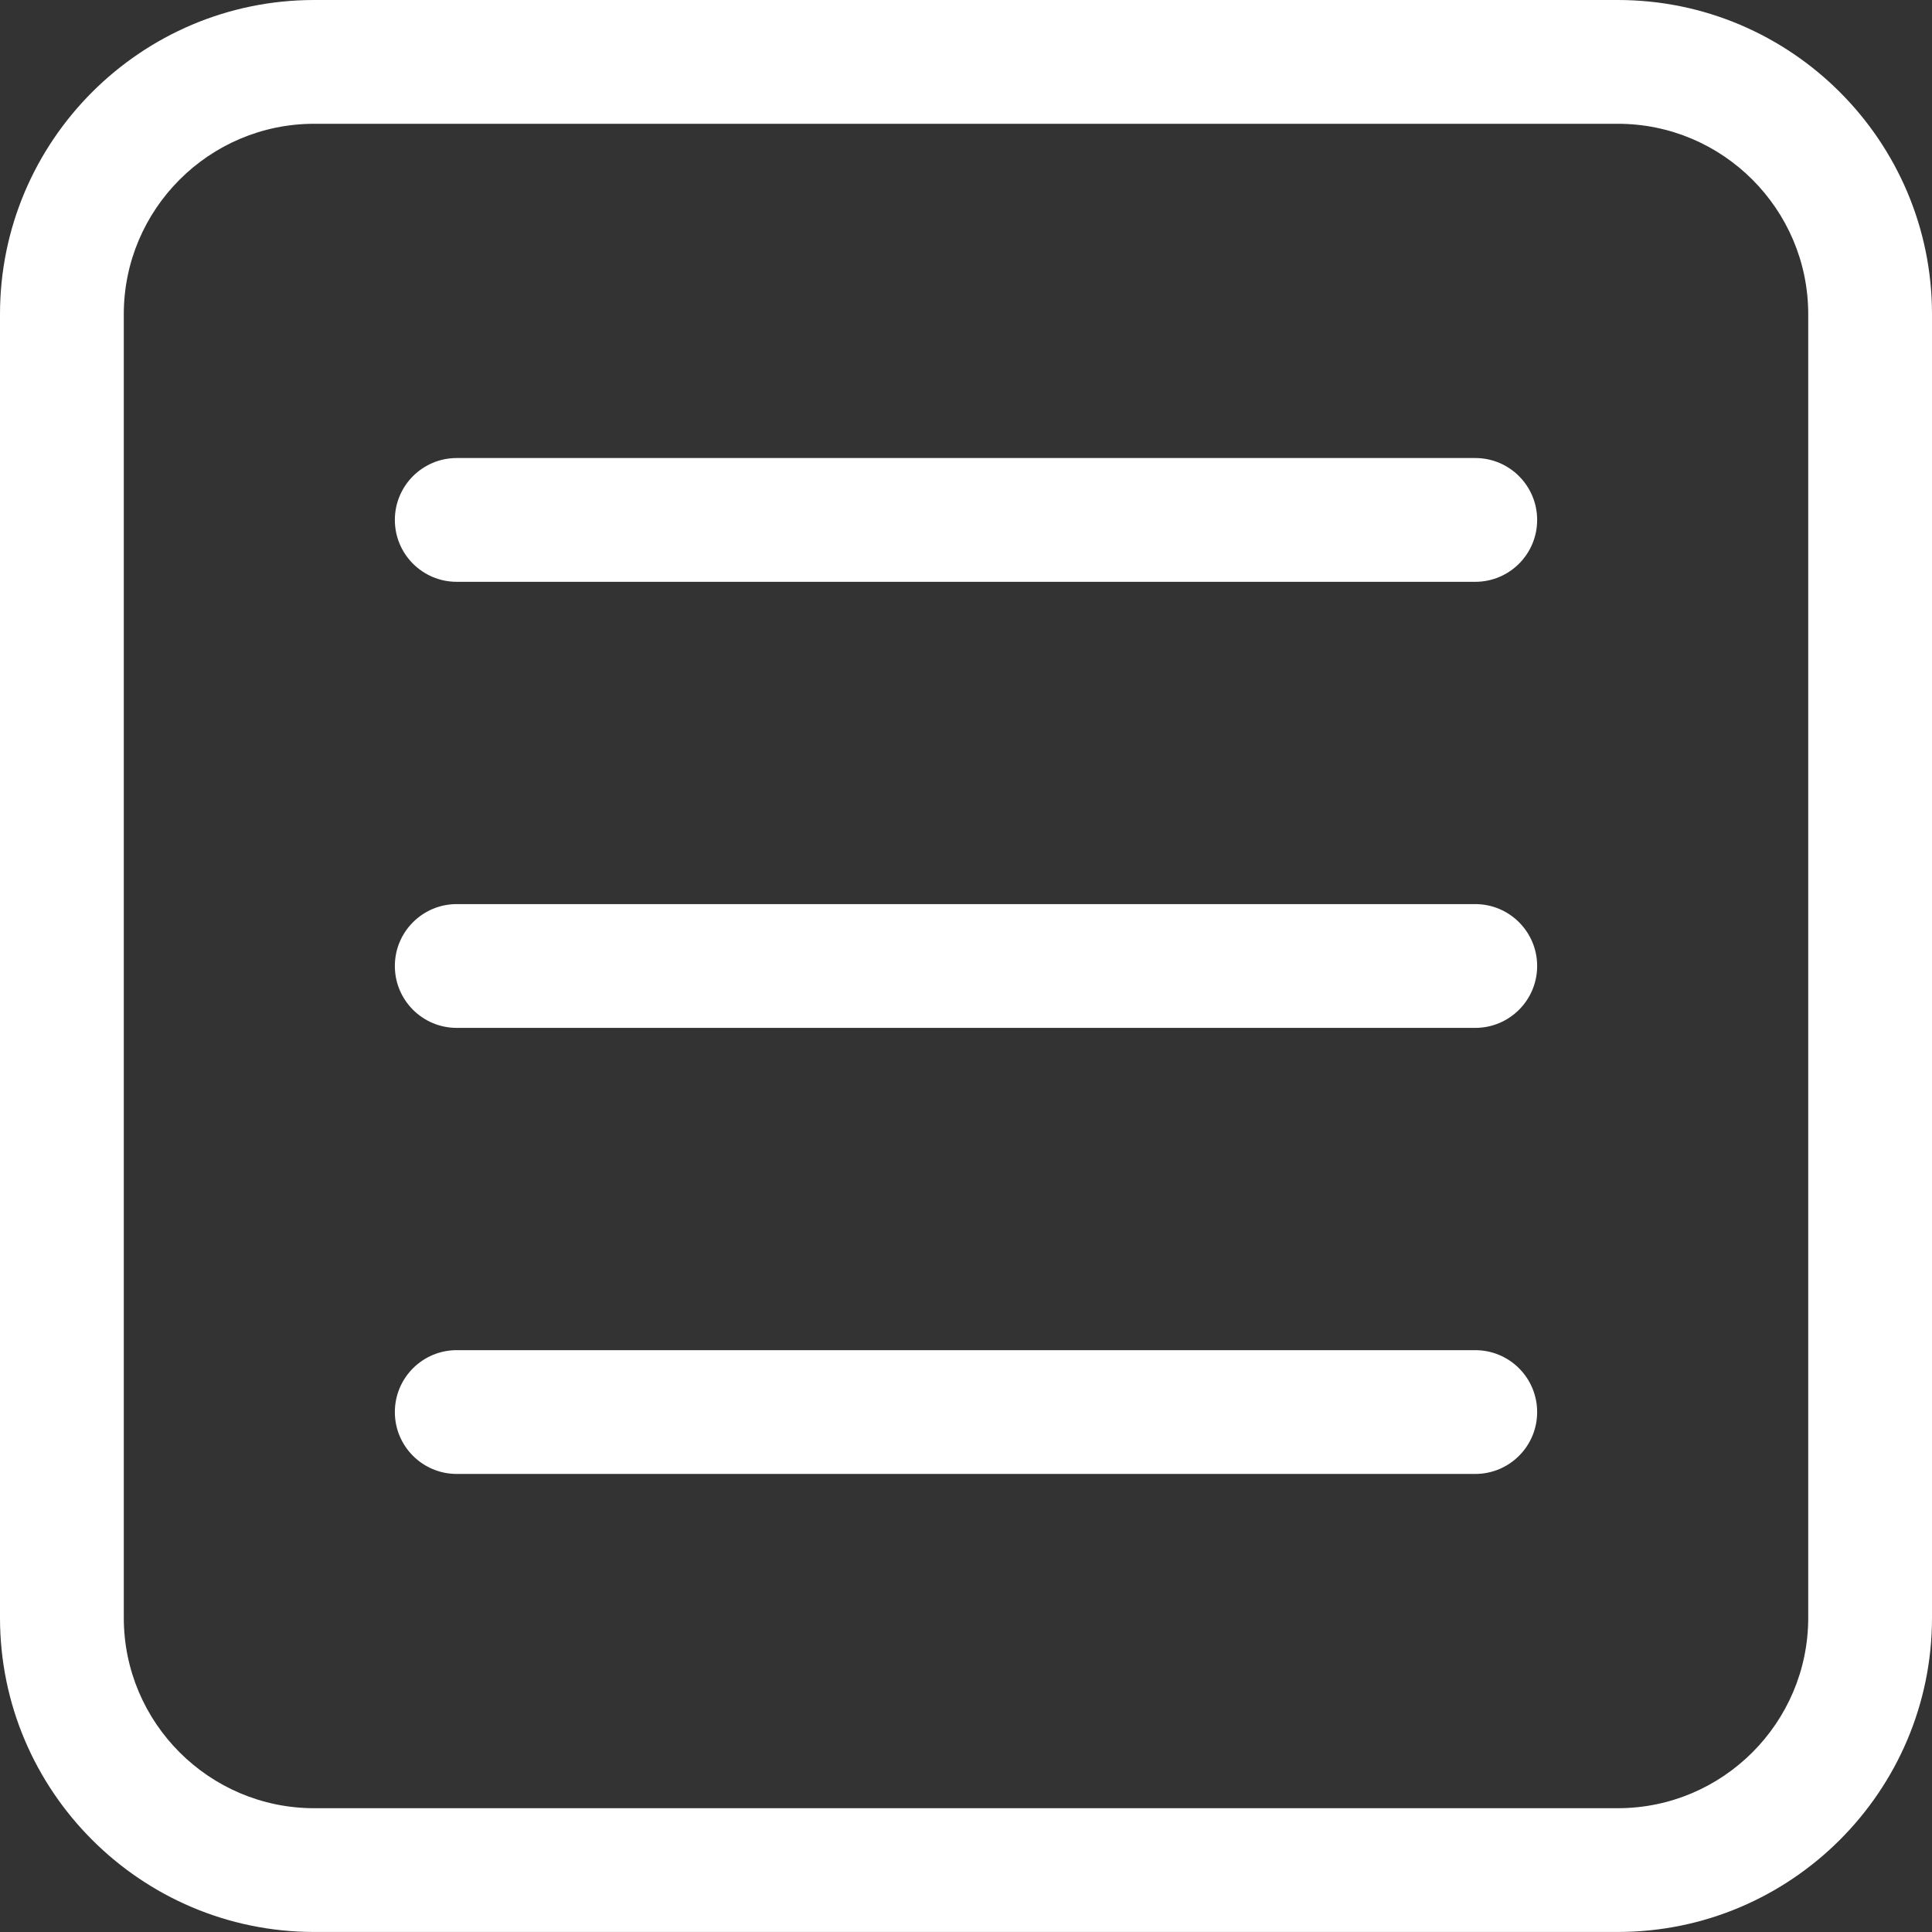
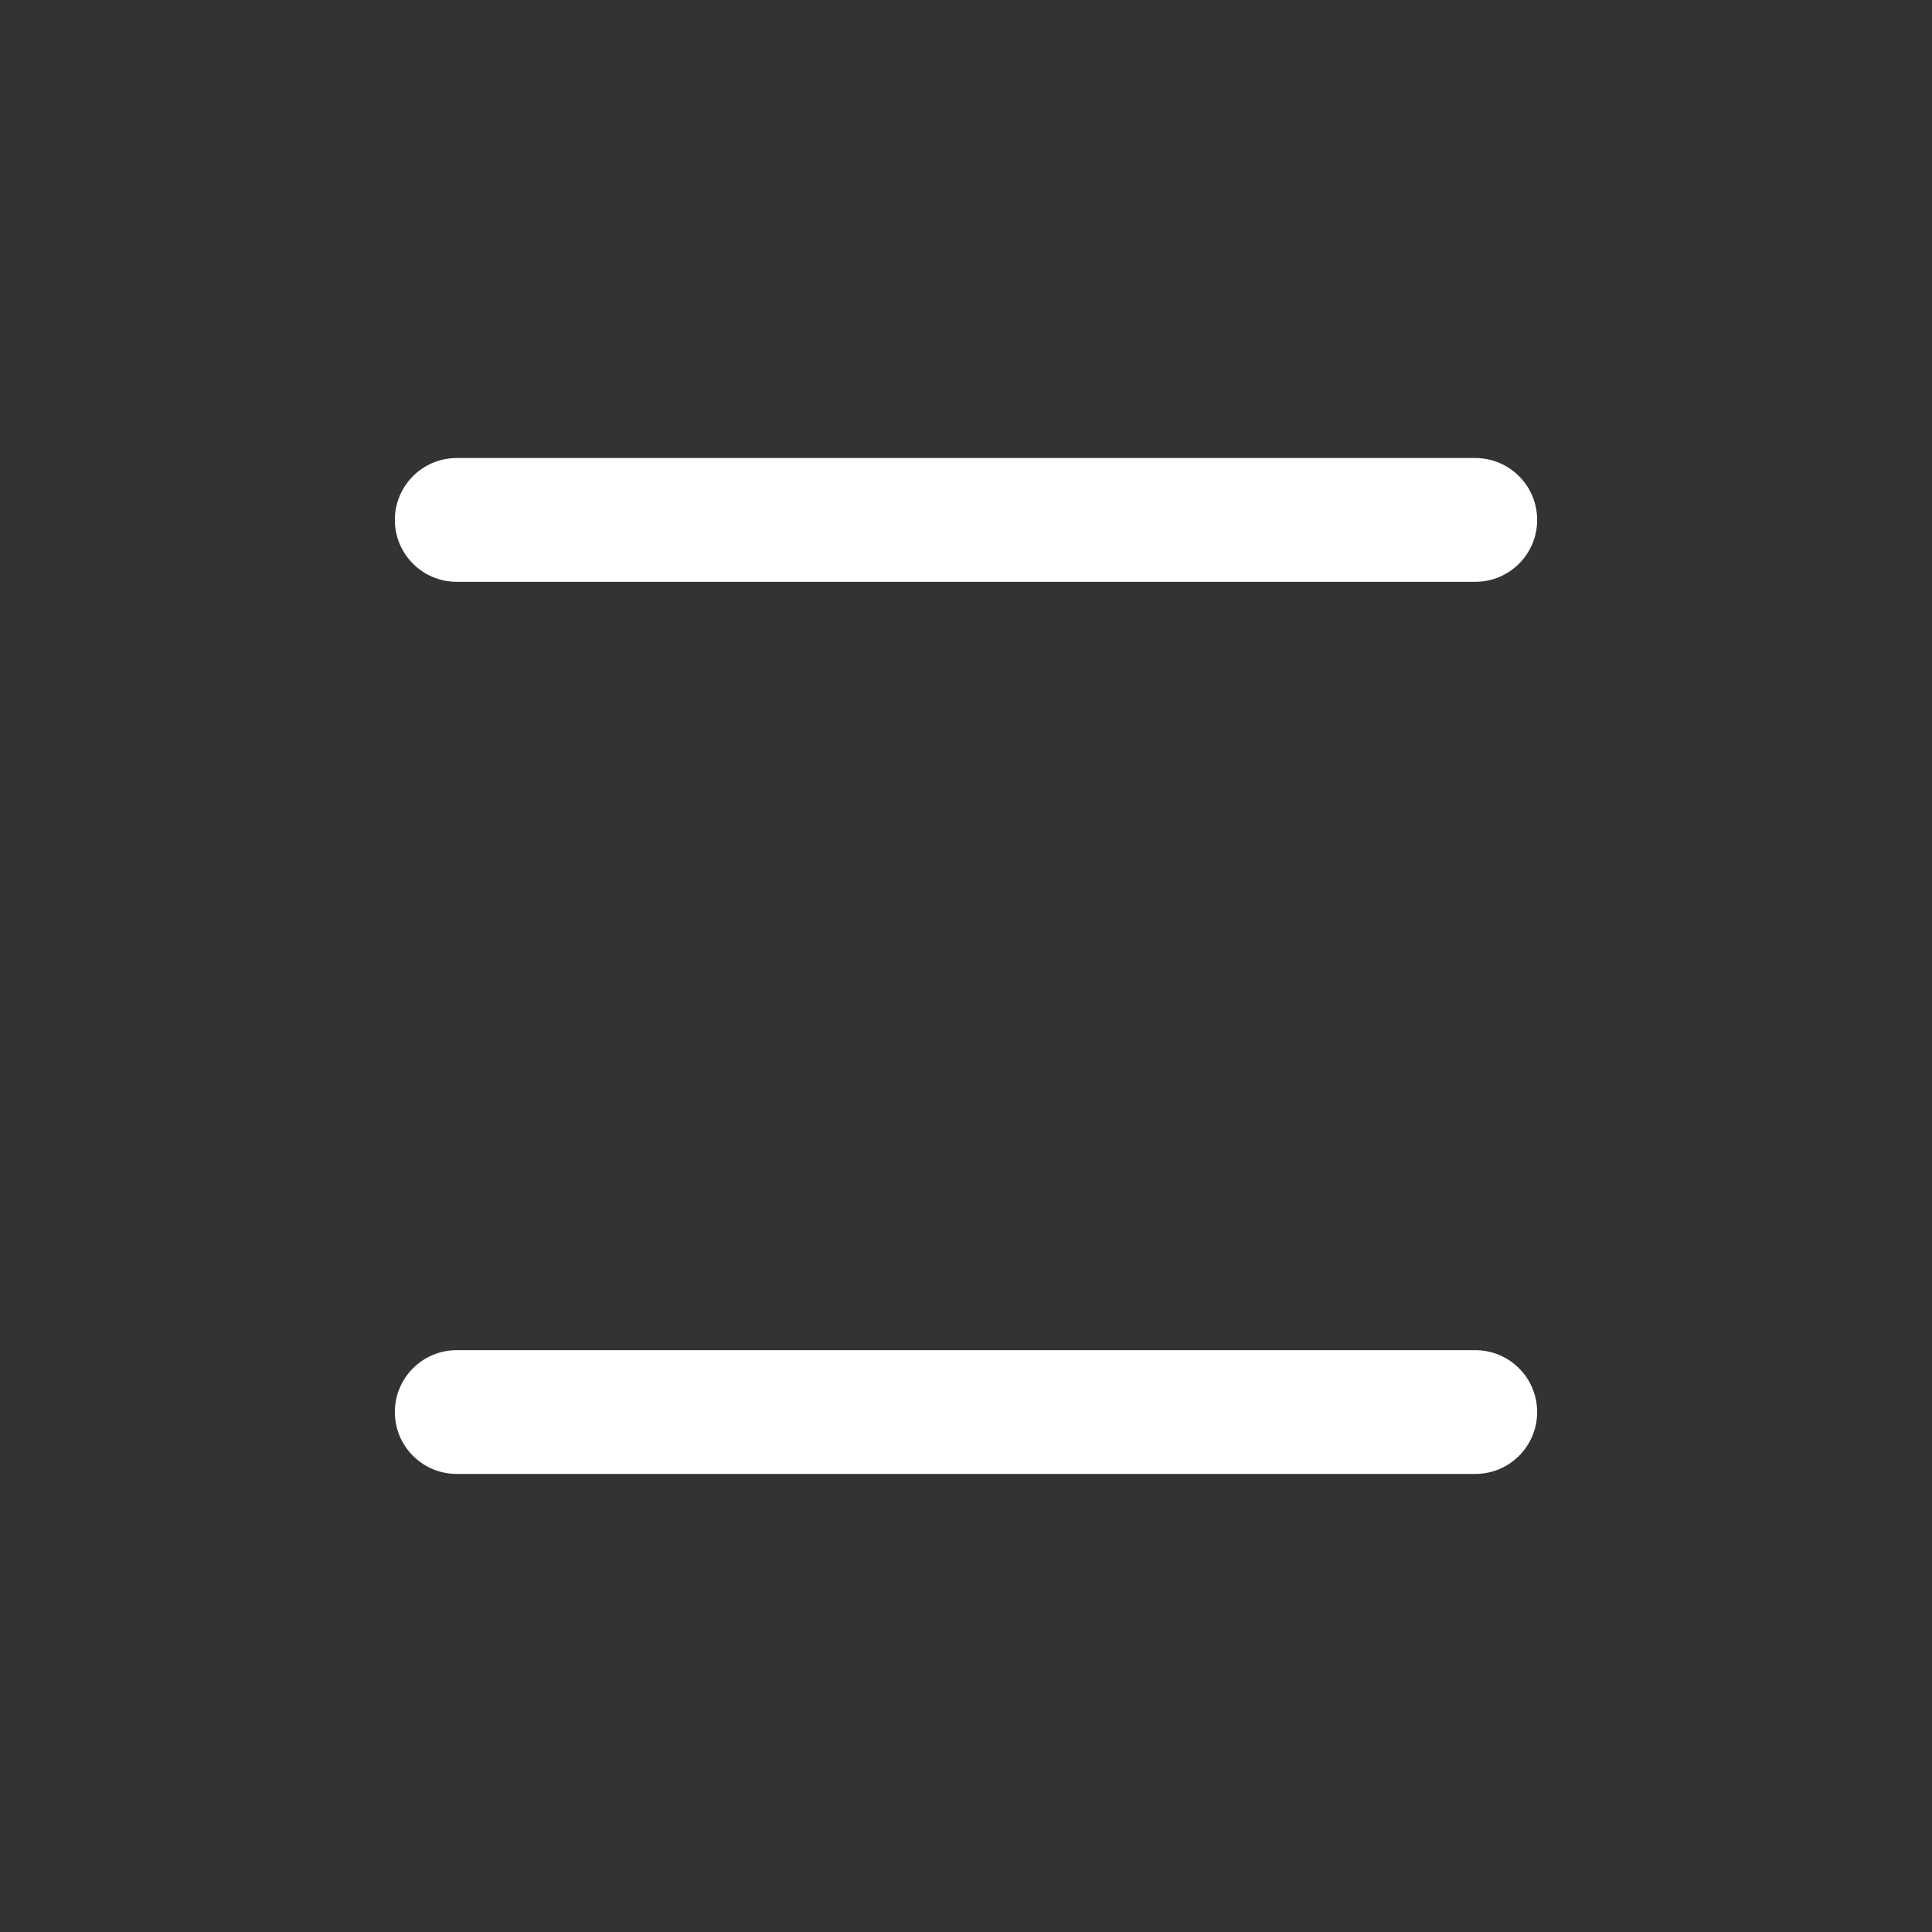
<svg xmlns="http://www.w3.org/2000/svg" fill="#ffffff" height="600" preserveAspectRatio="xMidYMid meet" version="1" viewBox="0.0 0.0 600.0 600.0" width="600" zoomAndPan="magnify">
  <rect x="0.0" y="0.0" width="600.0" height="600.0" fill="#333333" stroke="none" />
  <defs>
    <clipPath id="a">
-       <path d="M 0 0 L 600 0 L 600 599.988 L 0 599.988 Z M 0 0" />
-     </clipPath>
+       </clipPath>
  </defs>
  <g>
    <g id="change1_1">
      <path d="M 458.156 180.688 L 141.844 180.688 C 131.227 180.688 122.625 172.086 122.625 161.469 C 122.625 150.852 131.227 142.246 141.844 142.246 L 458.156 142.246 C 468.773 142.246 477.375 150.852 477.375 161.469 C 477.375 172.086 468.773 180.688 458.156 180.688" />
    </g>
    <g id="change1_2">
-       <path d="M 458.156 319.219 L 141.844 319.219 C 131.227 319.219 122.625 310.617 122.625 300 C 122.625 289.387 131.227 280.777 141.844 280.777 L 458.156 280.777 C 468.773 280.777 477.375 289.387 477.375 300 C 477.375 310.617 468.773 319.219 458.156 319.219" />
-     </g>
+       </g>
    <g id="change1_3">
      <path d="M 458.156 457.746 L 141.844 457.746 C 131.227 457.746 122.625 449.145 122.625 438.527 C 122.625 427.906 131.227 419.305 141.844 419.305 L 458.156 419.305 C 468.773 419.305 477.375 427.906 477.375 438.527 C 477.375 449.145 468.773 457.746 458.156 457.746" />
    </g>
    <g clip-path="url(#a)" id="change1_4">
-       <path d="M 97.582 38.441 C 64.973 38.441 38.445 64.973 38.445 97.574 L 38.445 502.418 C 38.445 535.031 64.973 561.555 97.582 561.555 L 502.43 561.555 C 535.027 561.555 561.562 535.031 561.562 502.418 L 561.562 97.574 C 561.562 64.973 535.027 38.441 502.43 38.441 Z M 502.43 599.988 L 97.582 599.988 C 43.77 599.988 0 556.227 0 502.418 L 0 97.574 C 0 43.773 43.77 0 97.582 0 L 502.43 0 C 556.23 0 600 43.773 600 97.574 L 600 502.418 C 600 556.227 556.23 599.988 502.43 599.988" />
-     </g>
+       </g>
  </g>
</svg>